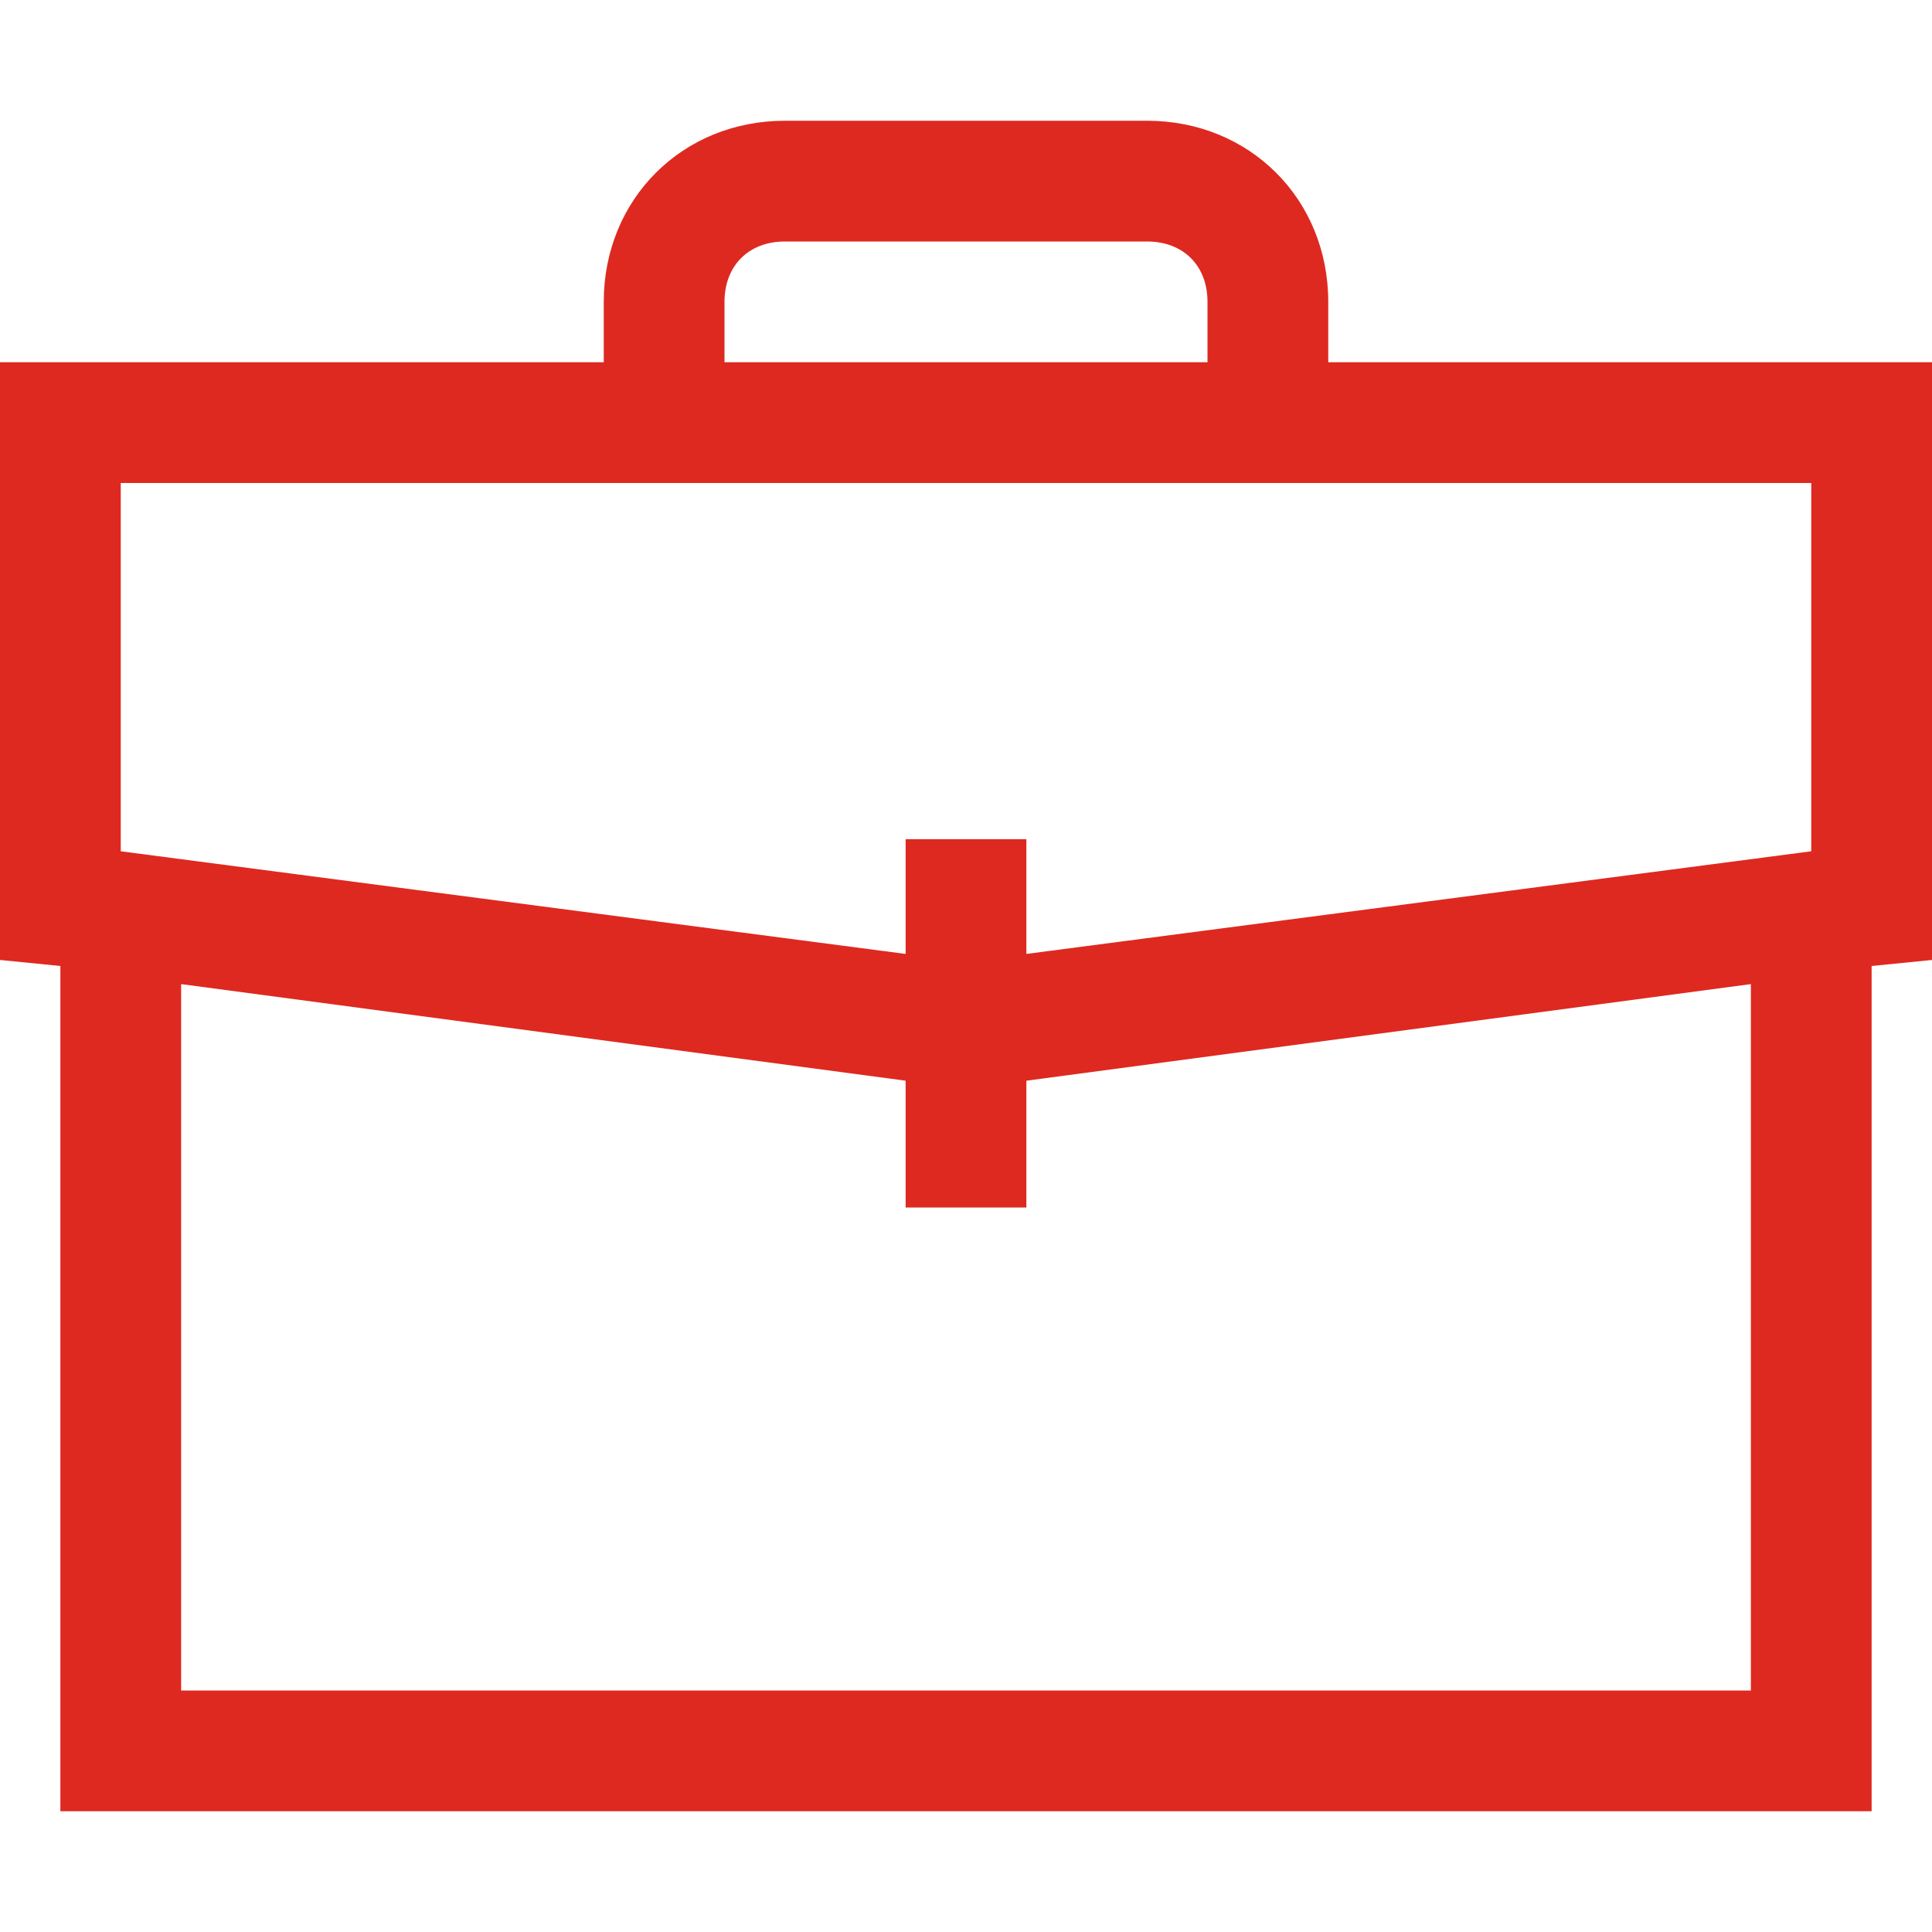
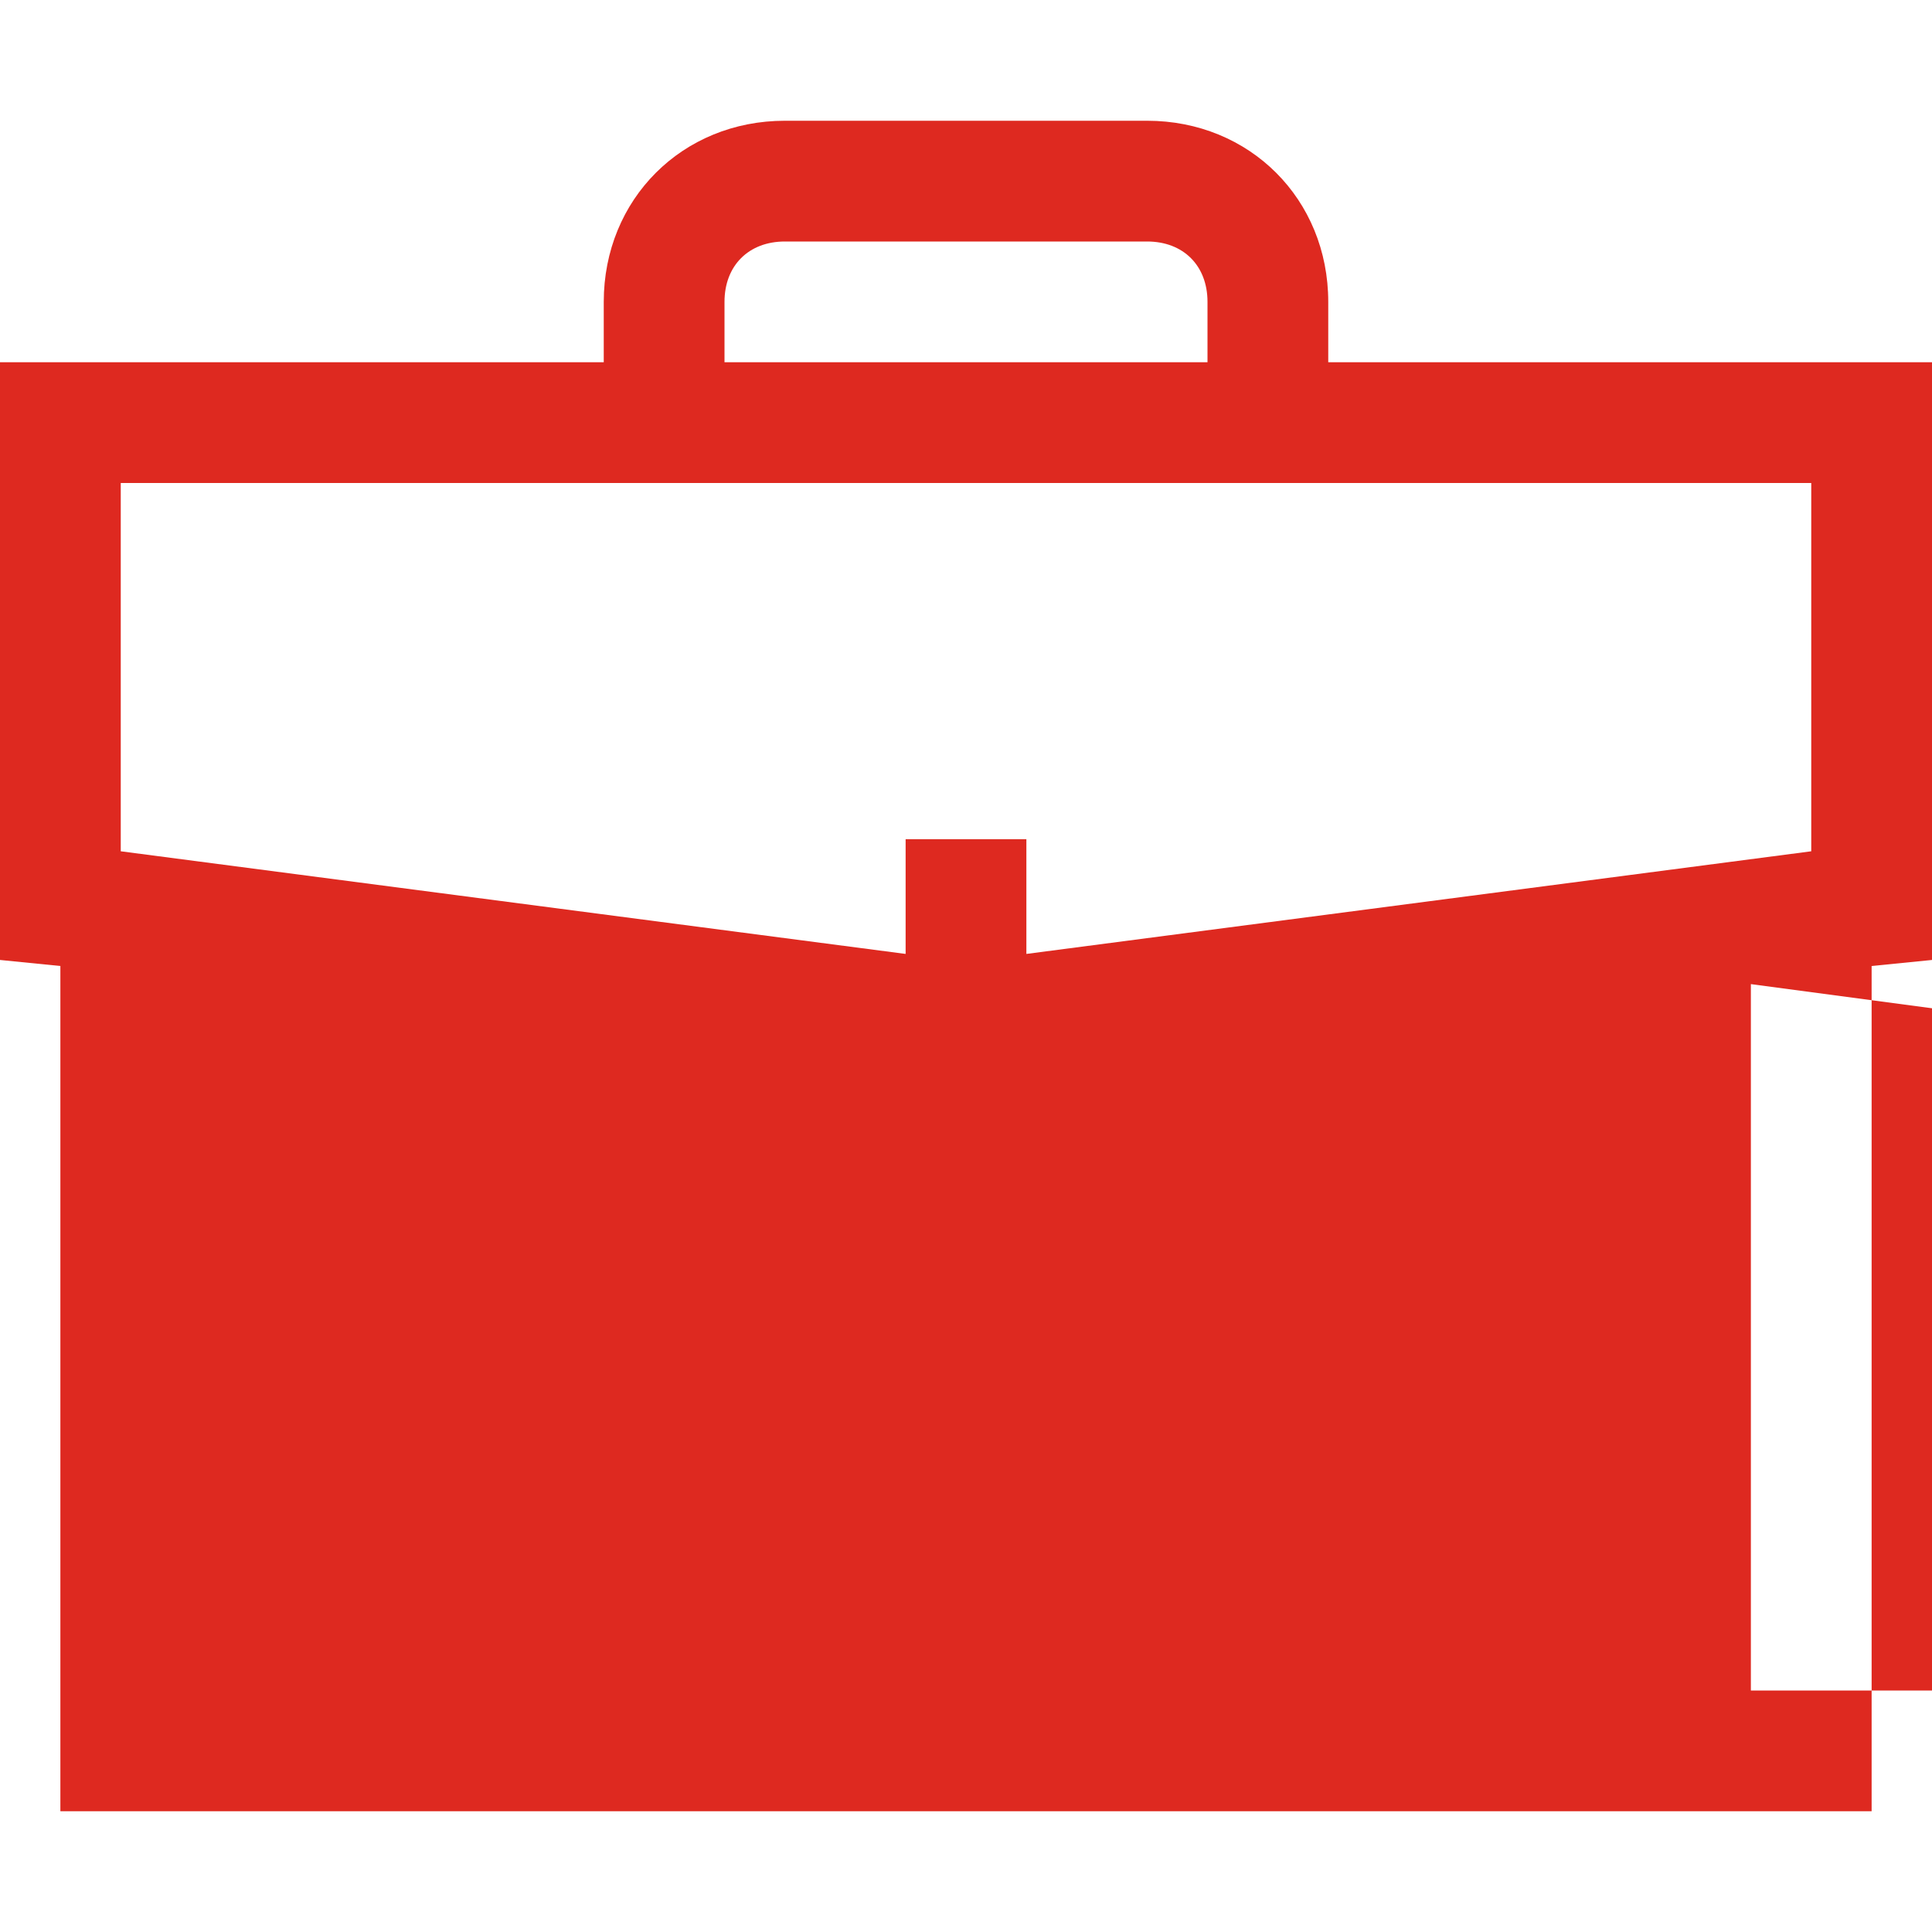
<svg xmlns="http://www.w3.org/2000/svg" version="1.1" id="Ebene_1" x="0px" y="0px" viewBox="0 0 32 32" style="enable-background:new 0 0 32 32;" xml:space="preserve">
  <style type="text/css">
	.st0{fill:#DE2920;}
</style>
  <title>berufsstart</title>
-   <path class="st0" d="M22,6V5c0-1.7-1.3-3-3-3h-6c-1.7,0-3,1.3-3,3v1H0v9.9L1,16v14h30V16l1-0.1V6H22z M12,5c0-0.6,0.4-1,1-1h6  c0.6,0,1,0.4,1,1v1h-8V5z M29,28H3V16.3l12,1.6V20h2v-2.1l12-1.6V28z M30,14.1l-13,1.7v-1.9h-2v1.9L2,14.1V8h28V14.1z" />
+   <path class="st0" d="M22,6V5c0-1.7-1.3-3-3-3h-6c-1.7,0-3,1.3-3,3v1H0v9.9L1,16v14h30V16l1-0.1V6H22z M12,5c0-0.6,0.4-1,1-1h6  c0.6,0,1,0.4,1,1v1h-8V5z M29,28V16.3l12,1.6V20h2v-2.1l12-1.6V28z M30,14.1l-13,1.7v-1.9h-2v1.9L2,14.1V8h28V14.1z" />
</svg>